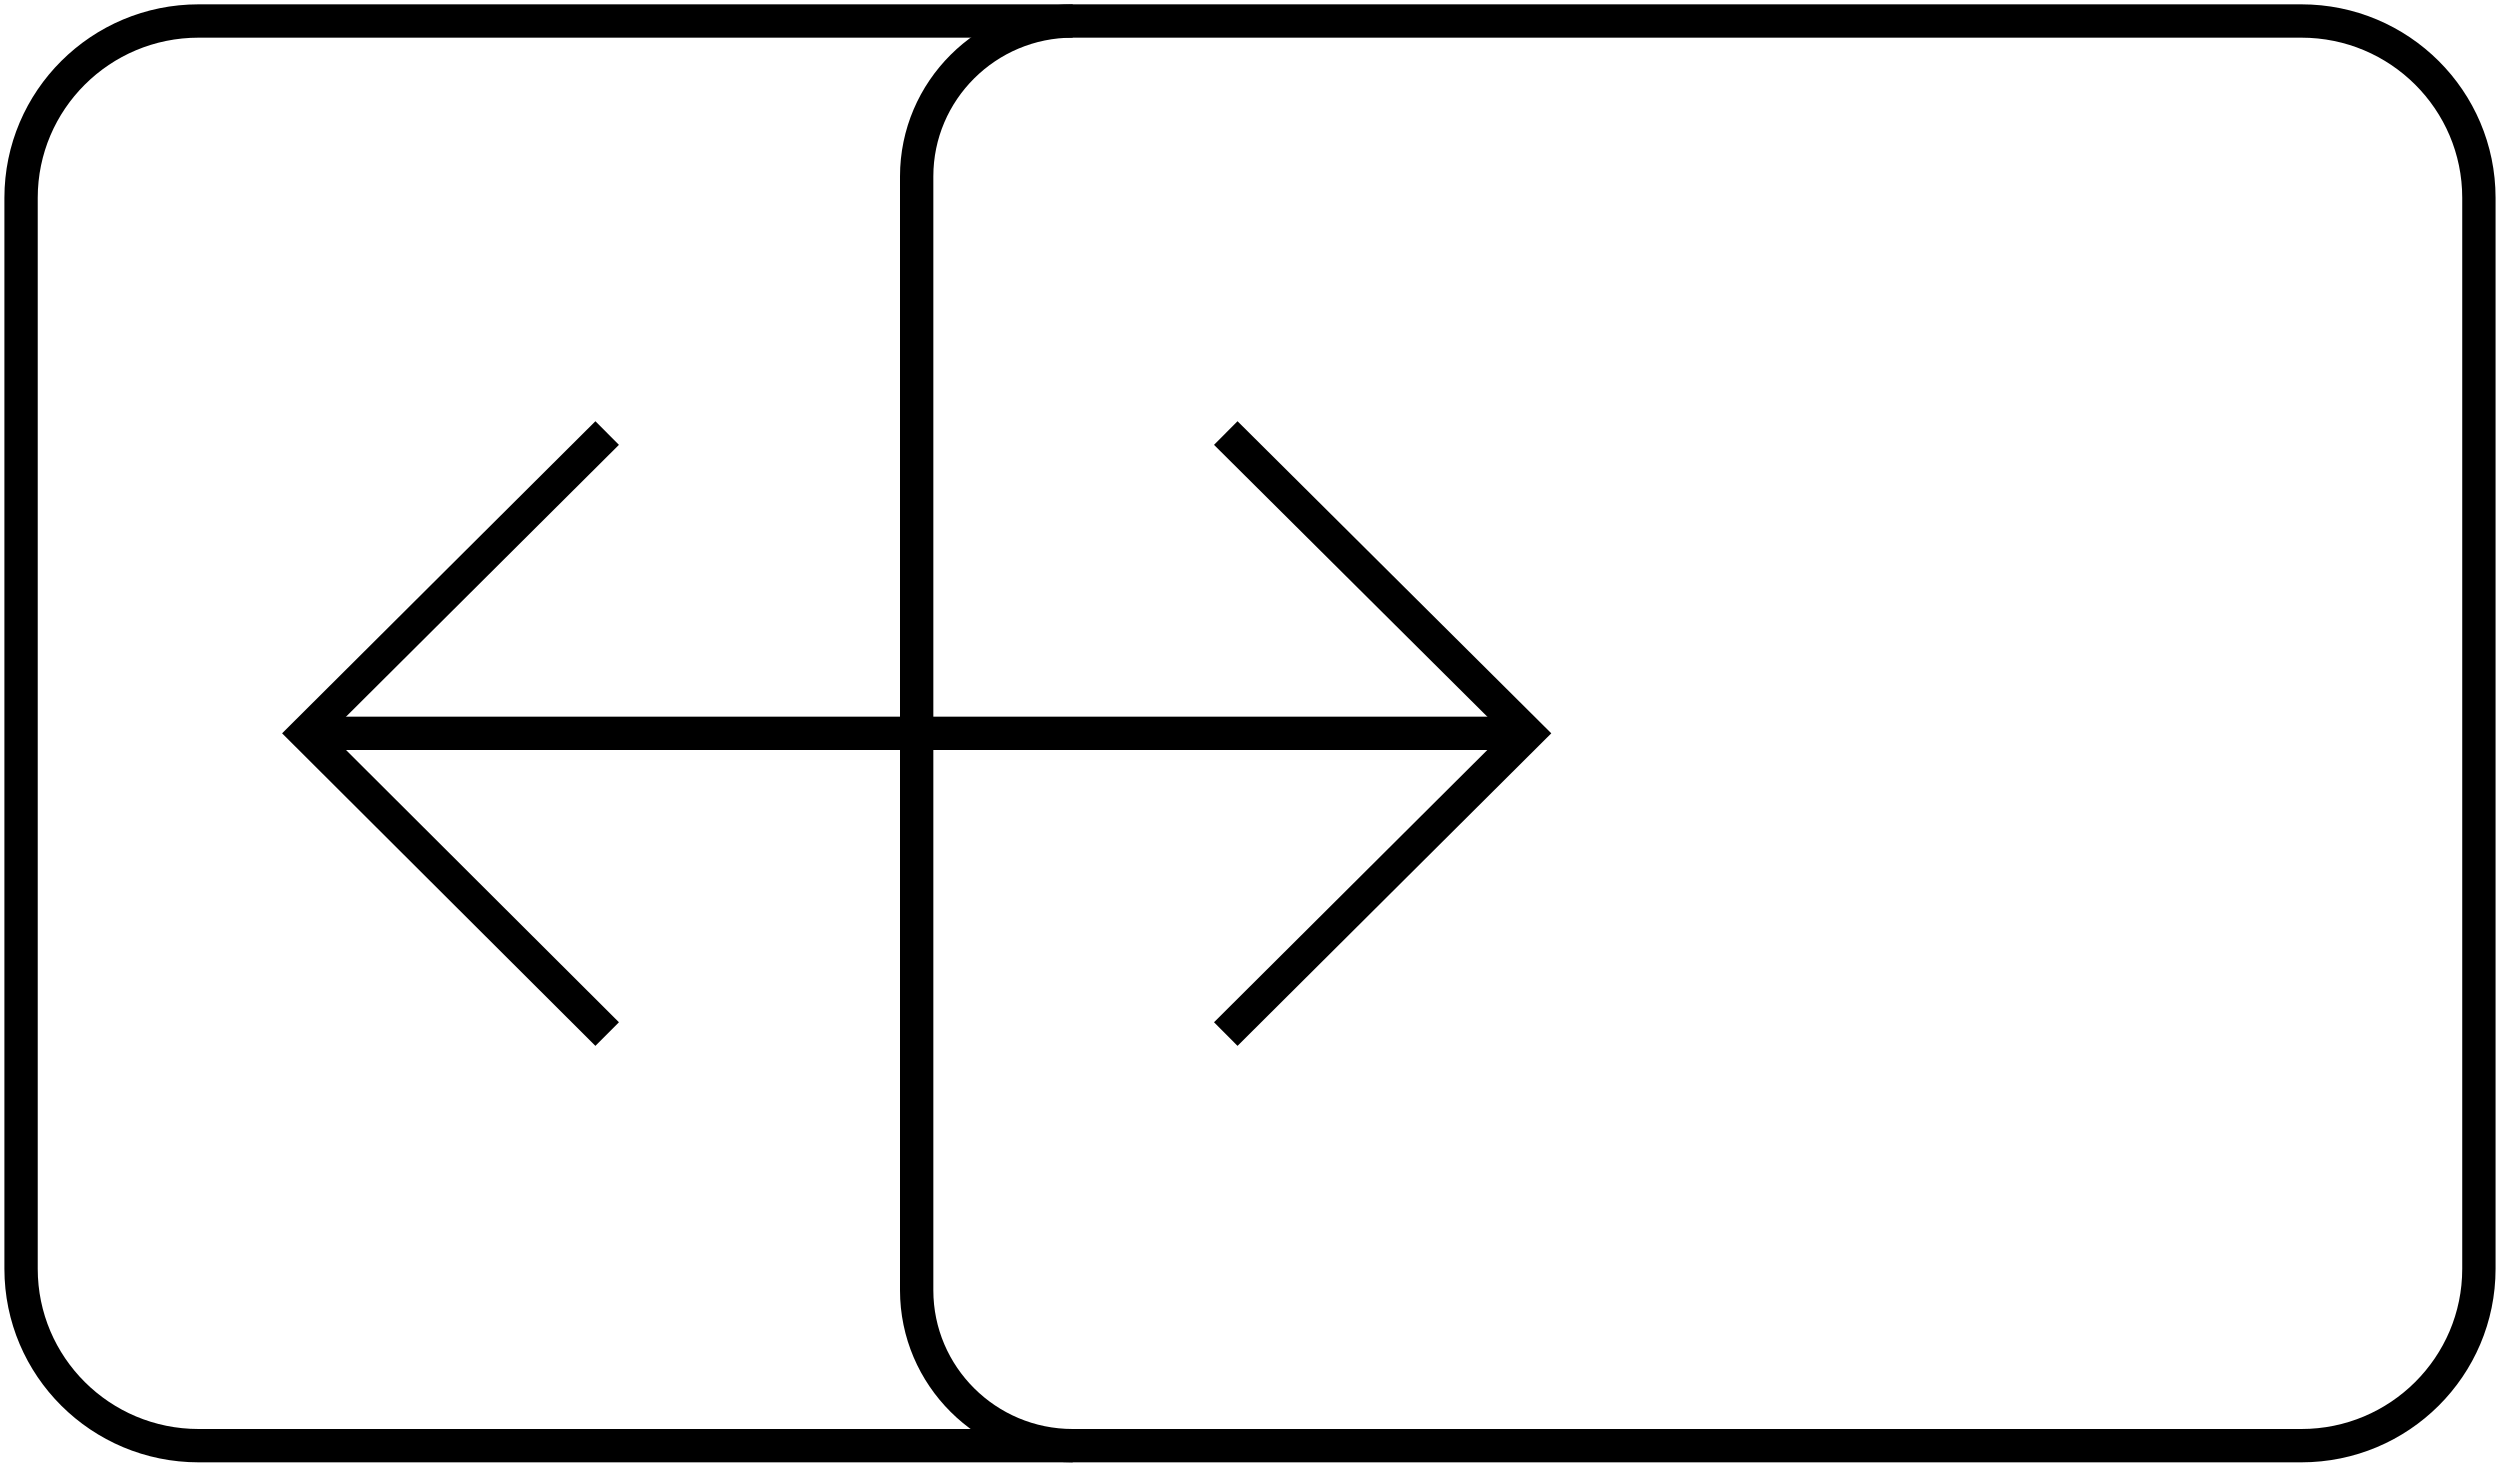
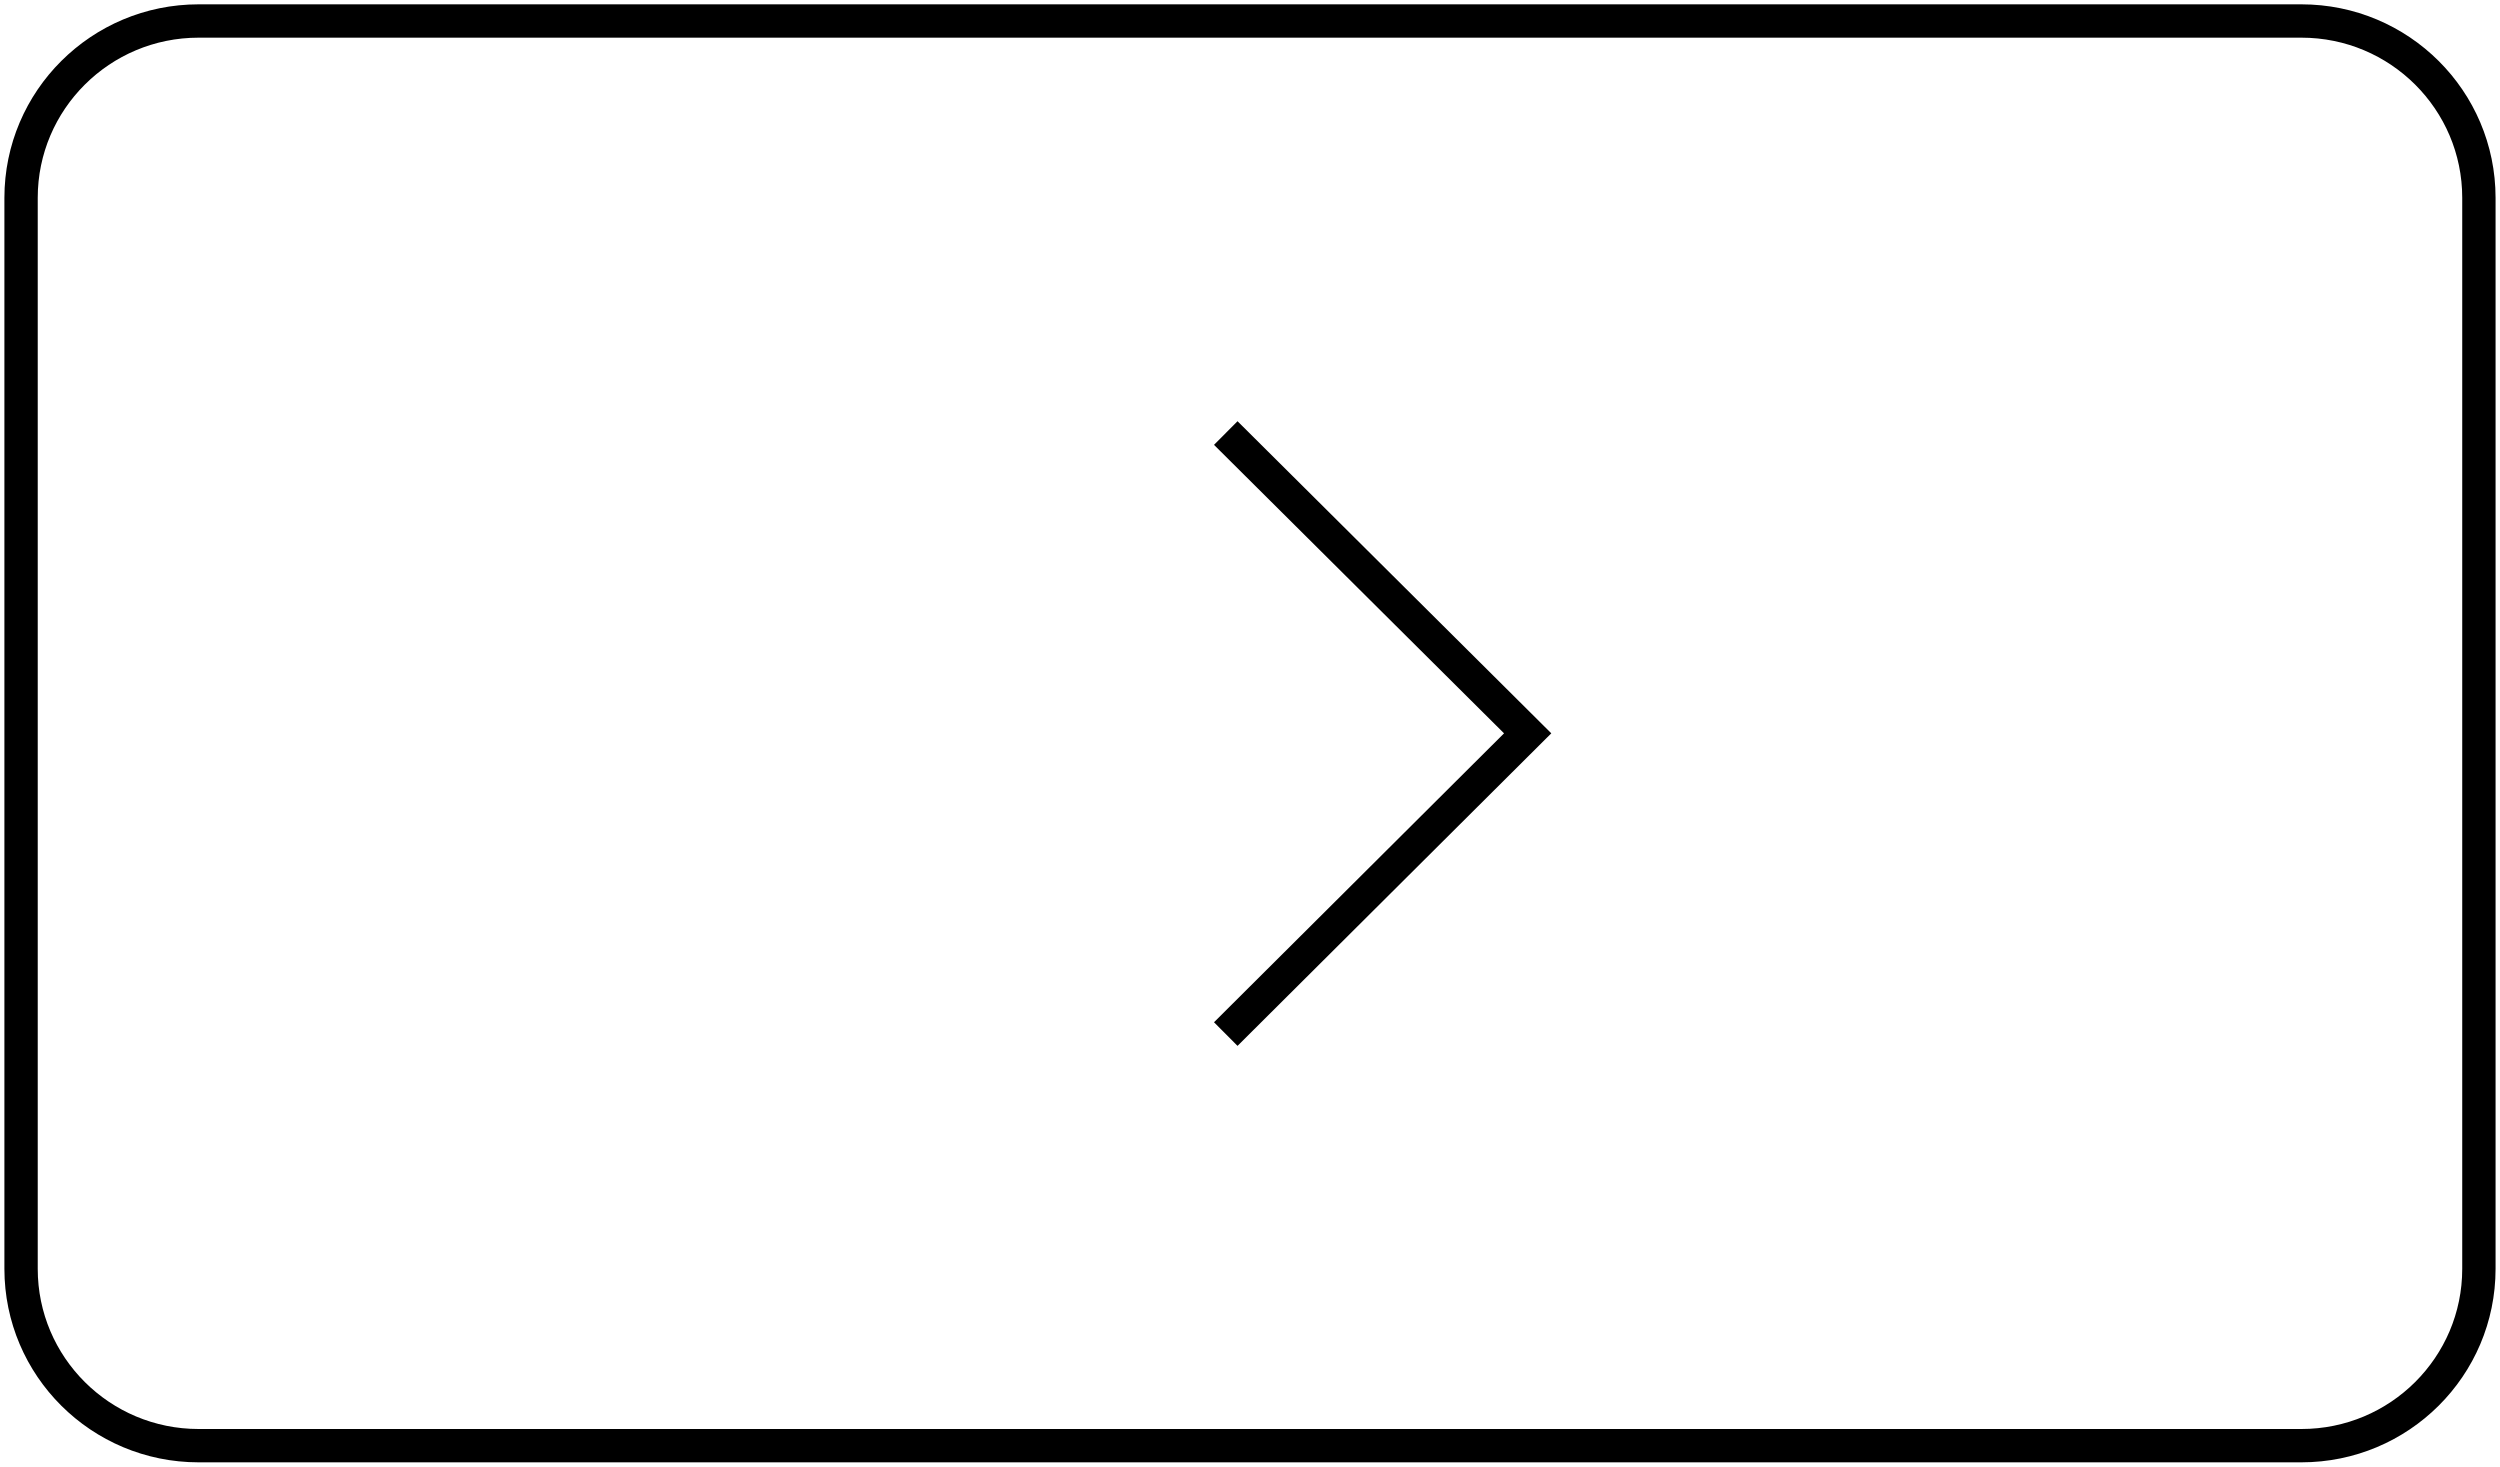
<svg xmlns="http://www.w3.org/2000/svg" width="75" height="44" viewBox="0 0 75 44" fill="none">
  <g clip-path="url(#clip0_1468_904)">
    <path d="M69.042 0.63H5.958C3.017 0.63 0.632 3.005 0.632 5.935V38.065C0.632 40.995 3.017 43.37 5.958 43.37H69.042C71.983 43.37 74.367 40.995 74.367 38.065V5.935C74.367 3.005 71.983 0.63 69.042 0.63Z" stroke="black" stroke-miterlimit="10" />
-     <path d="M32.181 43.37C29.6 43.37 27.5 41.279 27.5 38.708V5.292C27.5 2.722 29.6 0.63 32.181 0.63" stroke="black" stroke-miterlimit="10" />
-     <path d="M18.215 31.022L9.171 22L18.215 12.991" stroke="black" stroke-miterlimit="10" />
-     <path d="M9.171 22H27.5" stroke="black" stroke-miterlimit="10" />
    <path d="M36.773 31.022L45.83 22L36.773 12.991" stroke="black" stroke-miterlimit="10" />
-     <path d="M45.83 22H27.5" stroke="black" stroke-miterlimit="10" />
  </g>
  <defs>
    <clipPath id="clip0_1468_904">
      <rect width="75" height="44" fill="white" />
    </clipPath>
  </defs>
</svg>